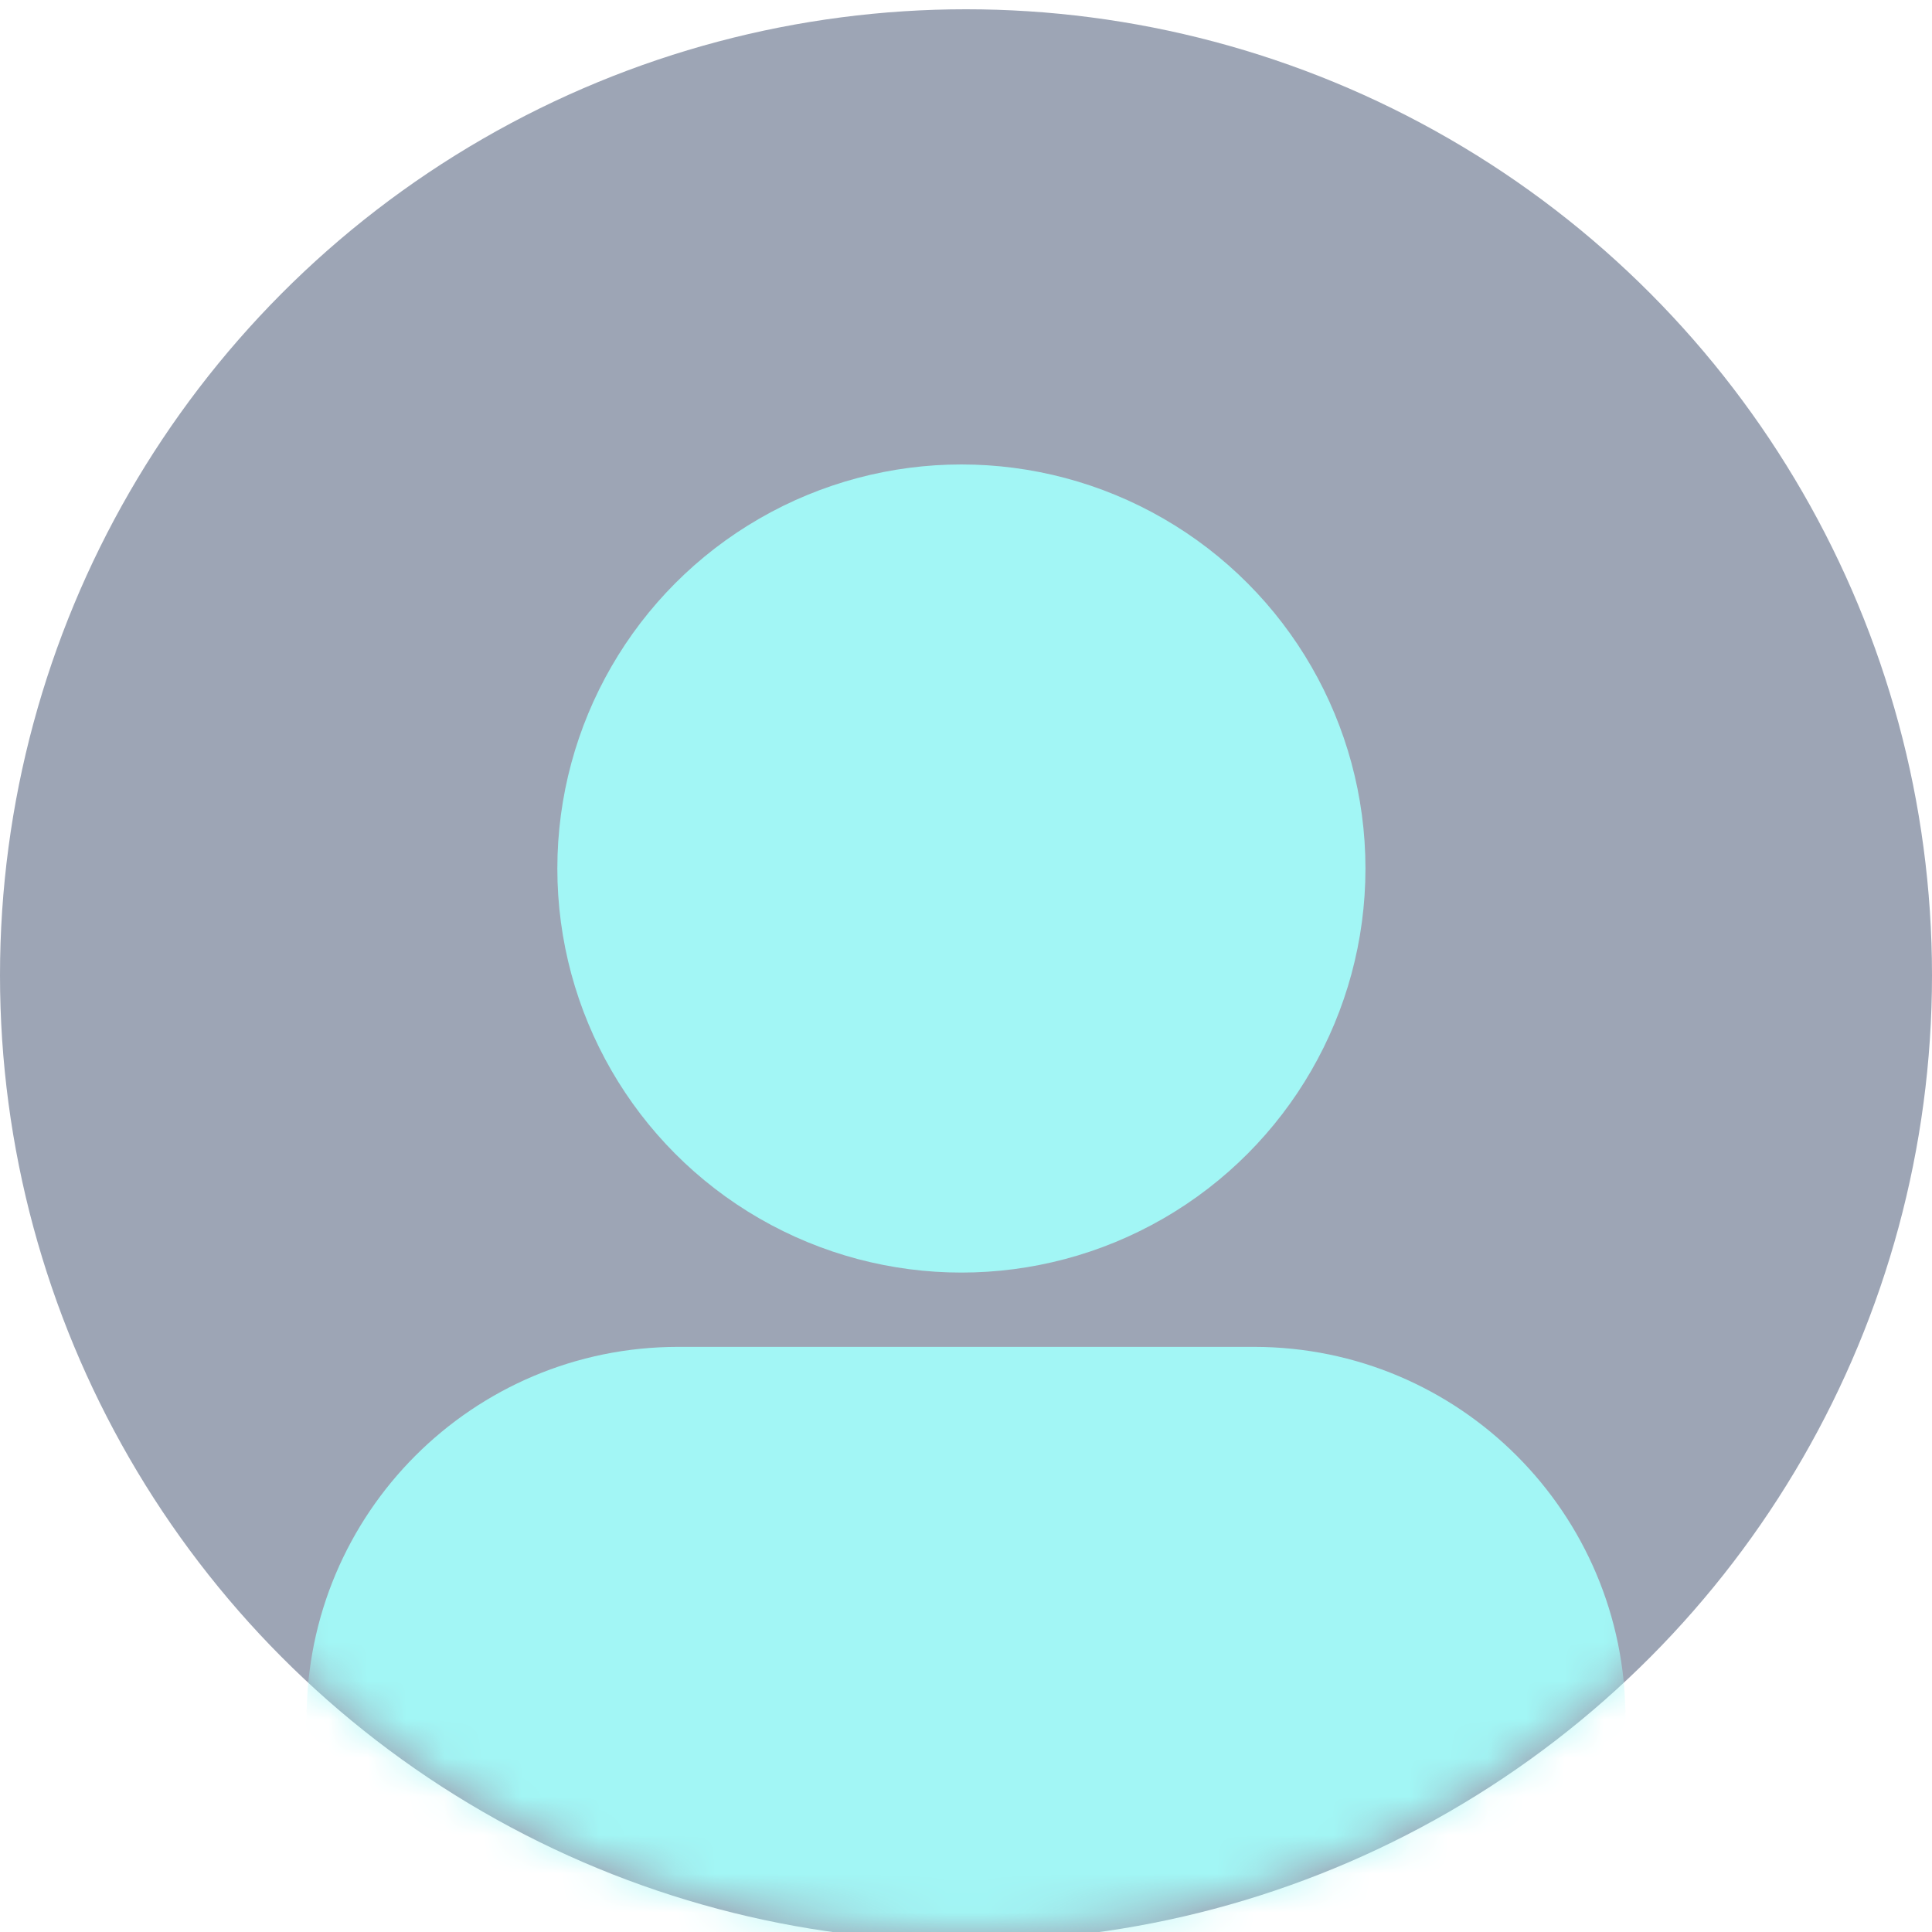
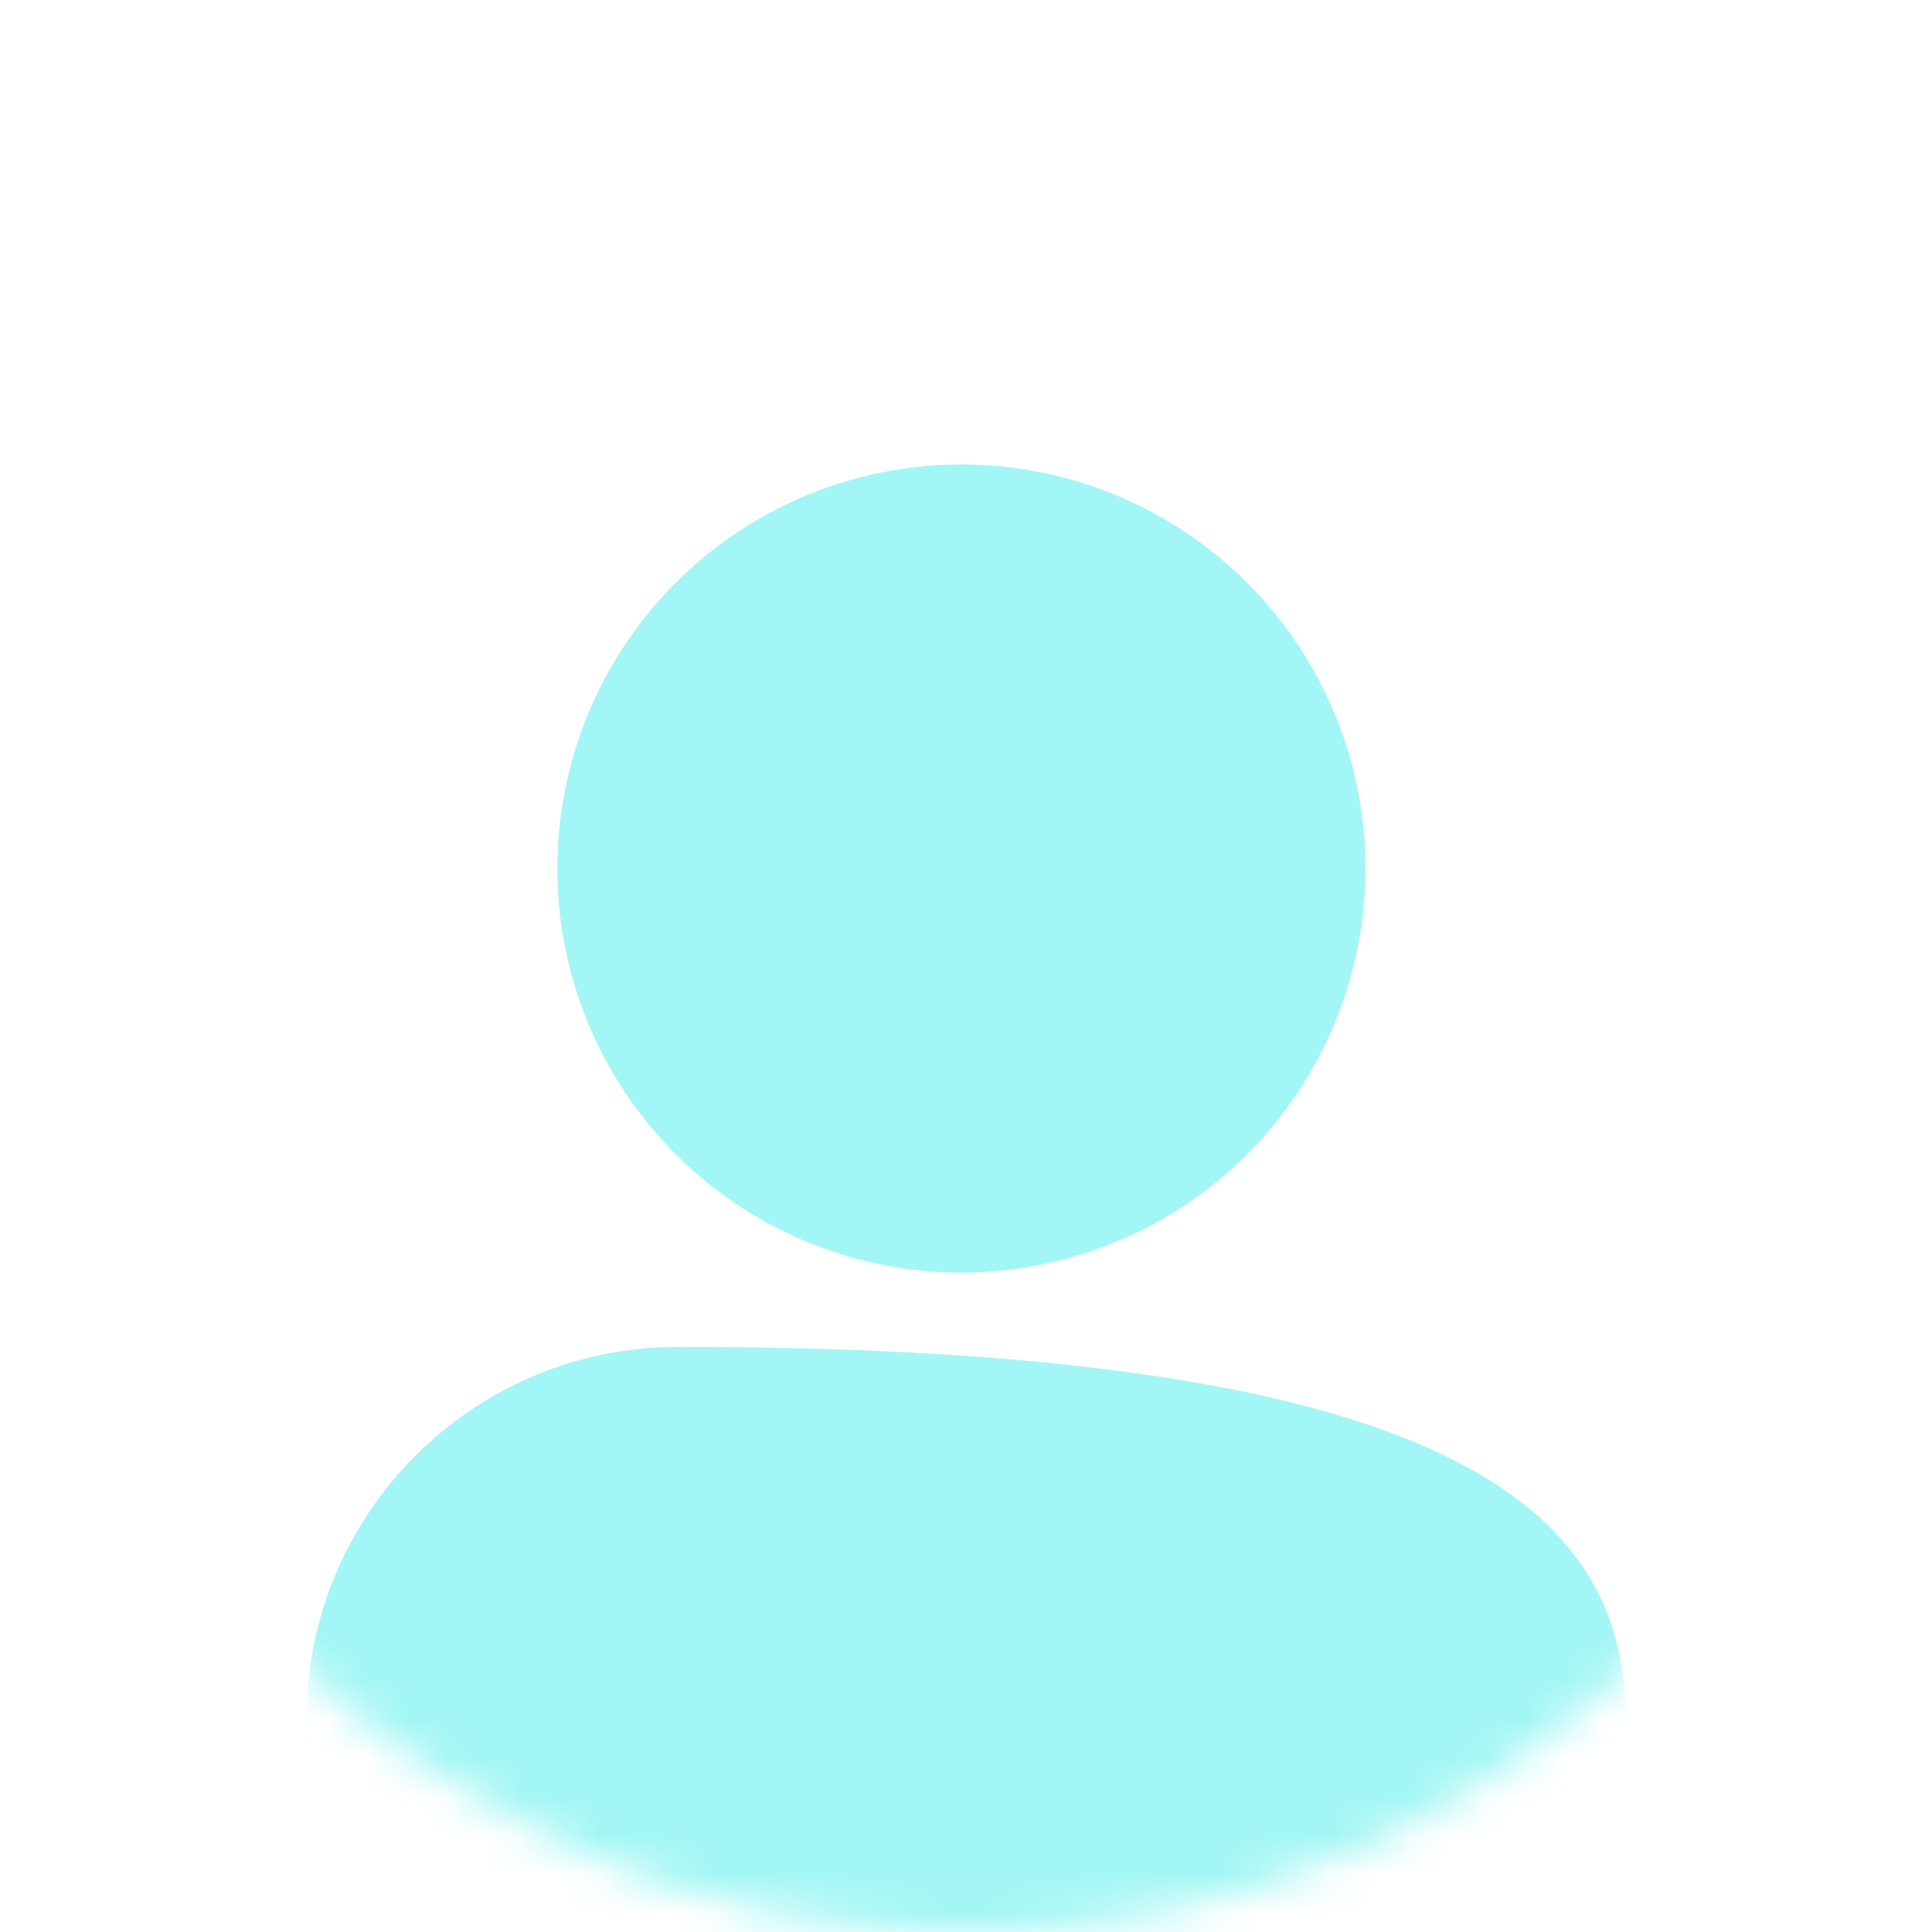
<svg xmlns="http://www.w3.org/2000/svg" width="50" height="50" viewBox="0 0 50 50" fill="none">
  <g clip-path="url(#clip0_47_2532)">
-     <circle cx="25" cy="25.24" r="25" fill="#9DA5B5" />
    <mask id="mask0_47_2532" style="mask-type:alpha" maskUnits="userSpaceOnUse" x="0" y="0" width="50" height="50">
      <circle cx="25" cy="25" r="25" fill="#F9F9F9" />
    </mask>
    <g mask="url(#mask0_47_2532)">
      <circle cx="24.881" cy="22.477" r="10.457" fill="#A2F6F5" />
-       <path d="M7.934 44.472C7.934 39.162 12.239 34.857 17.549 34.857H32.453C37.763 34.857 42.068 39.162 42.068 44.472V54.088C42.068 54.619 41.638 55.049 41.107 55.049H8.895C8.364 55.049 7.934 54.619 7.934 54.088V44.472Z" fill="#A2F6F5" />
+       <path d="M7.934 44.472C7.934 39.162 12.239 34.857 17.549 34.857C37.763 34.857 42.068 39.162 42.068 44.472V54.088C42.068 54.619 41.638 55.049 41.107 55.049H8.895C8.364 55.049 7.934 54.619 7.934 54.088V44.472Z" fill="#A2F6F5" />
    </g>
  </g>
  <defs>
    <clipPath id="clip0_47_2532">
      <rect width="50" height="50" fill="white" />
    </clipPath>
  </defs>
</svg>